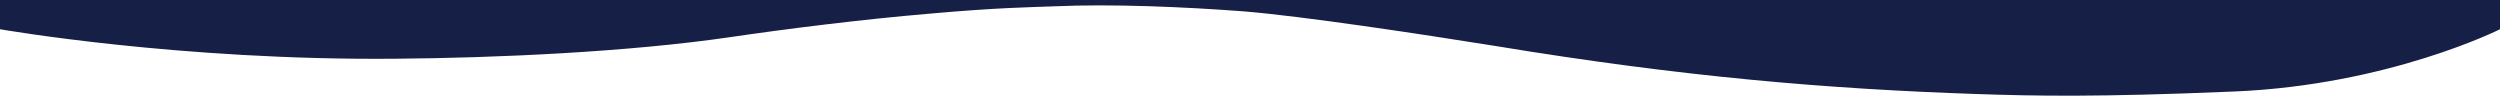
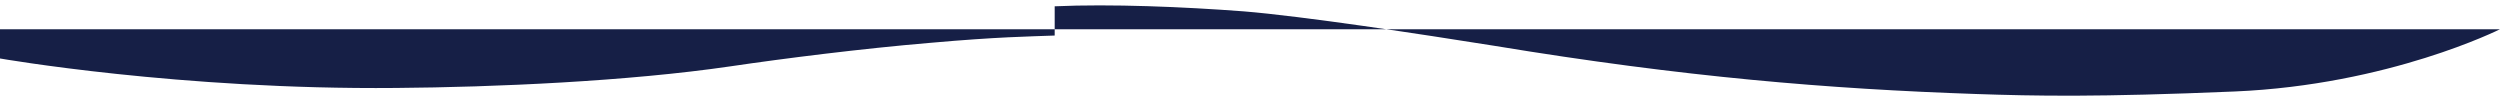
<svg xmlns="http://www.w3.org/2000/svg" viewBox="0 0 992 38" style="enable-background:new 0 0 992 38" xml:space="preserve">
-   <path d="M418.5 2.5c22.4-1 51.1.2 74.9 2 23.4 1.9 70.3 9 99.7 13.7 75.2 12.4 132.6 17.1 191 19.1 23.4.8 48.3 1.3 102.6-1C948 33.7 992 11.6 992 11.6V0H0v11.6s71.4 12.5 157.1 11.7c38.9-.3 92-2.6 132.9-8.6 21-3.1 51.8-7 79.1-9.3 27-2.4 39.2-2.5 49.4-2.9z" style="fill:#161f46" />
+   <path d="M418.5 2.5c22.4-1 51.1.2 74.9 2 23.4 1.9 70.3 9 99.7 13.7 75.2 12.4 132.6 17.1 191 19.1 23.4.8 48.3 1.3 102.6-1C948 33.7 992 11.6 992 11.6H0v11.6s71.4 12.5 157.1 11.7c38.9-.3 92-2.6 132.9-8.6 21-3.1 51.8-7 79.1-9.3 27-2.4 39.2-2.5 49.4-2.9z" style="fill:#161f46" />
</svg>